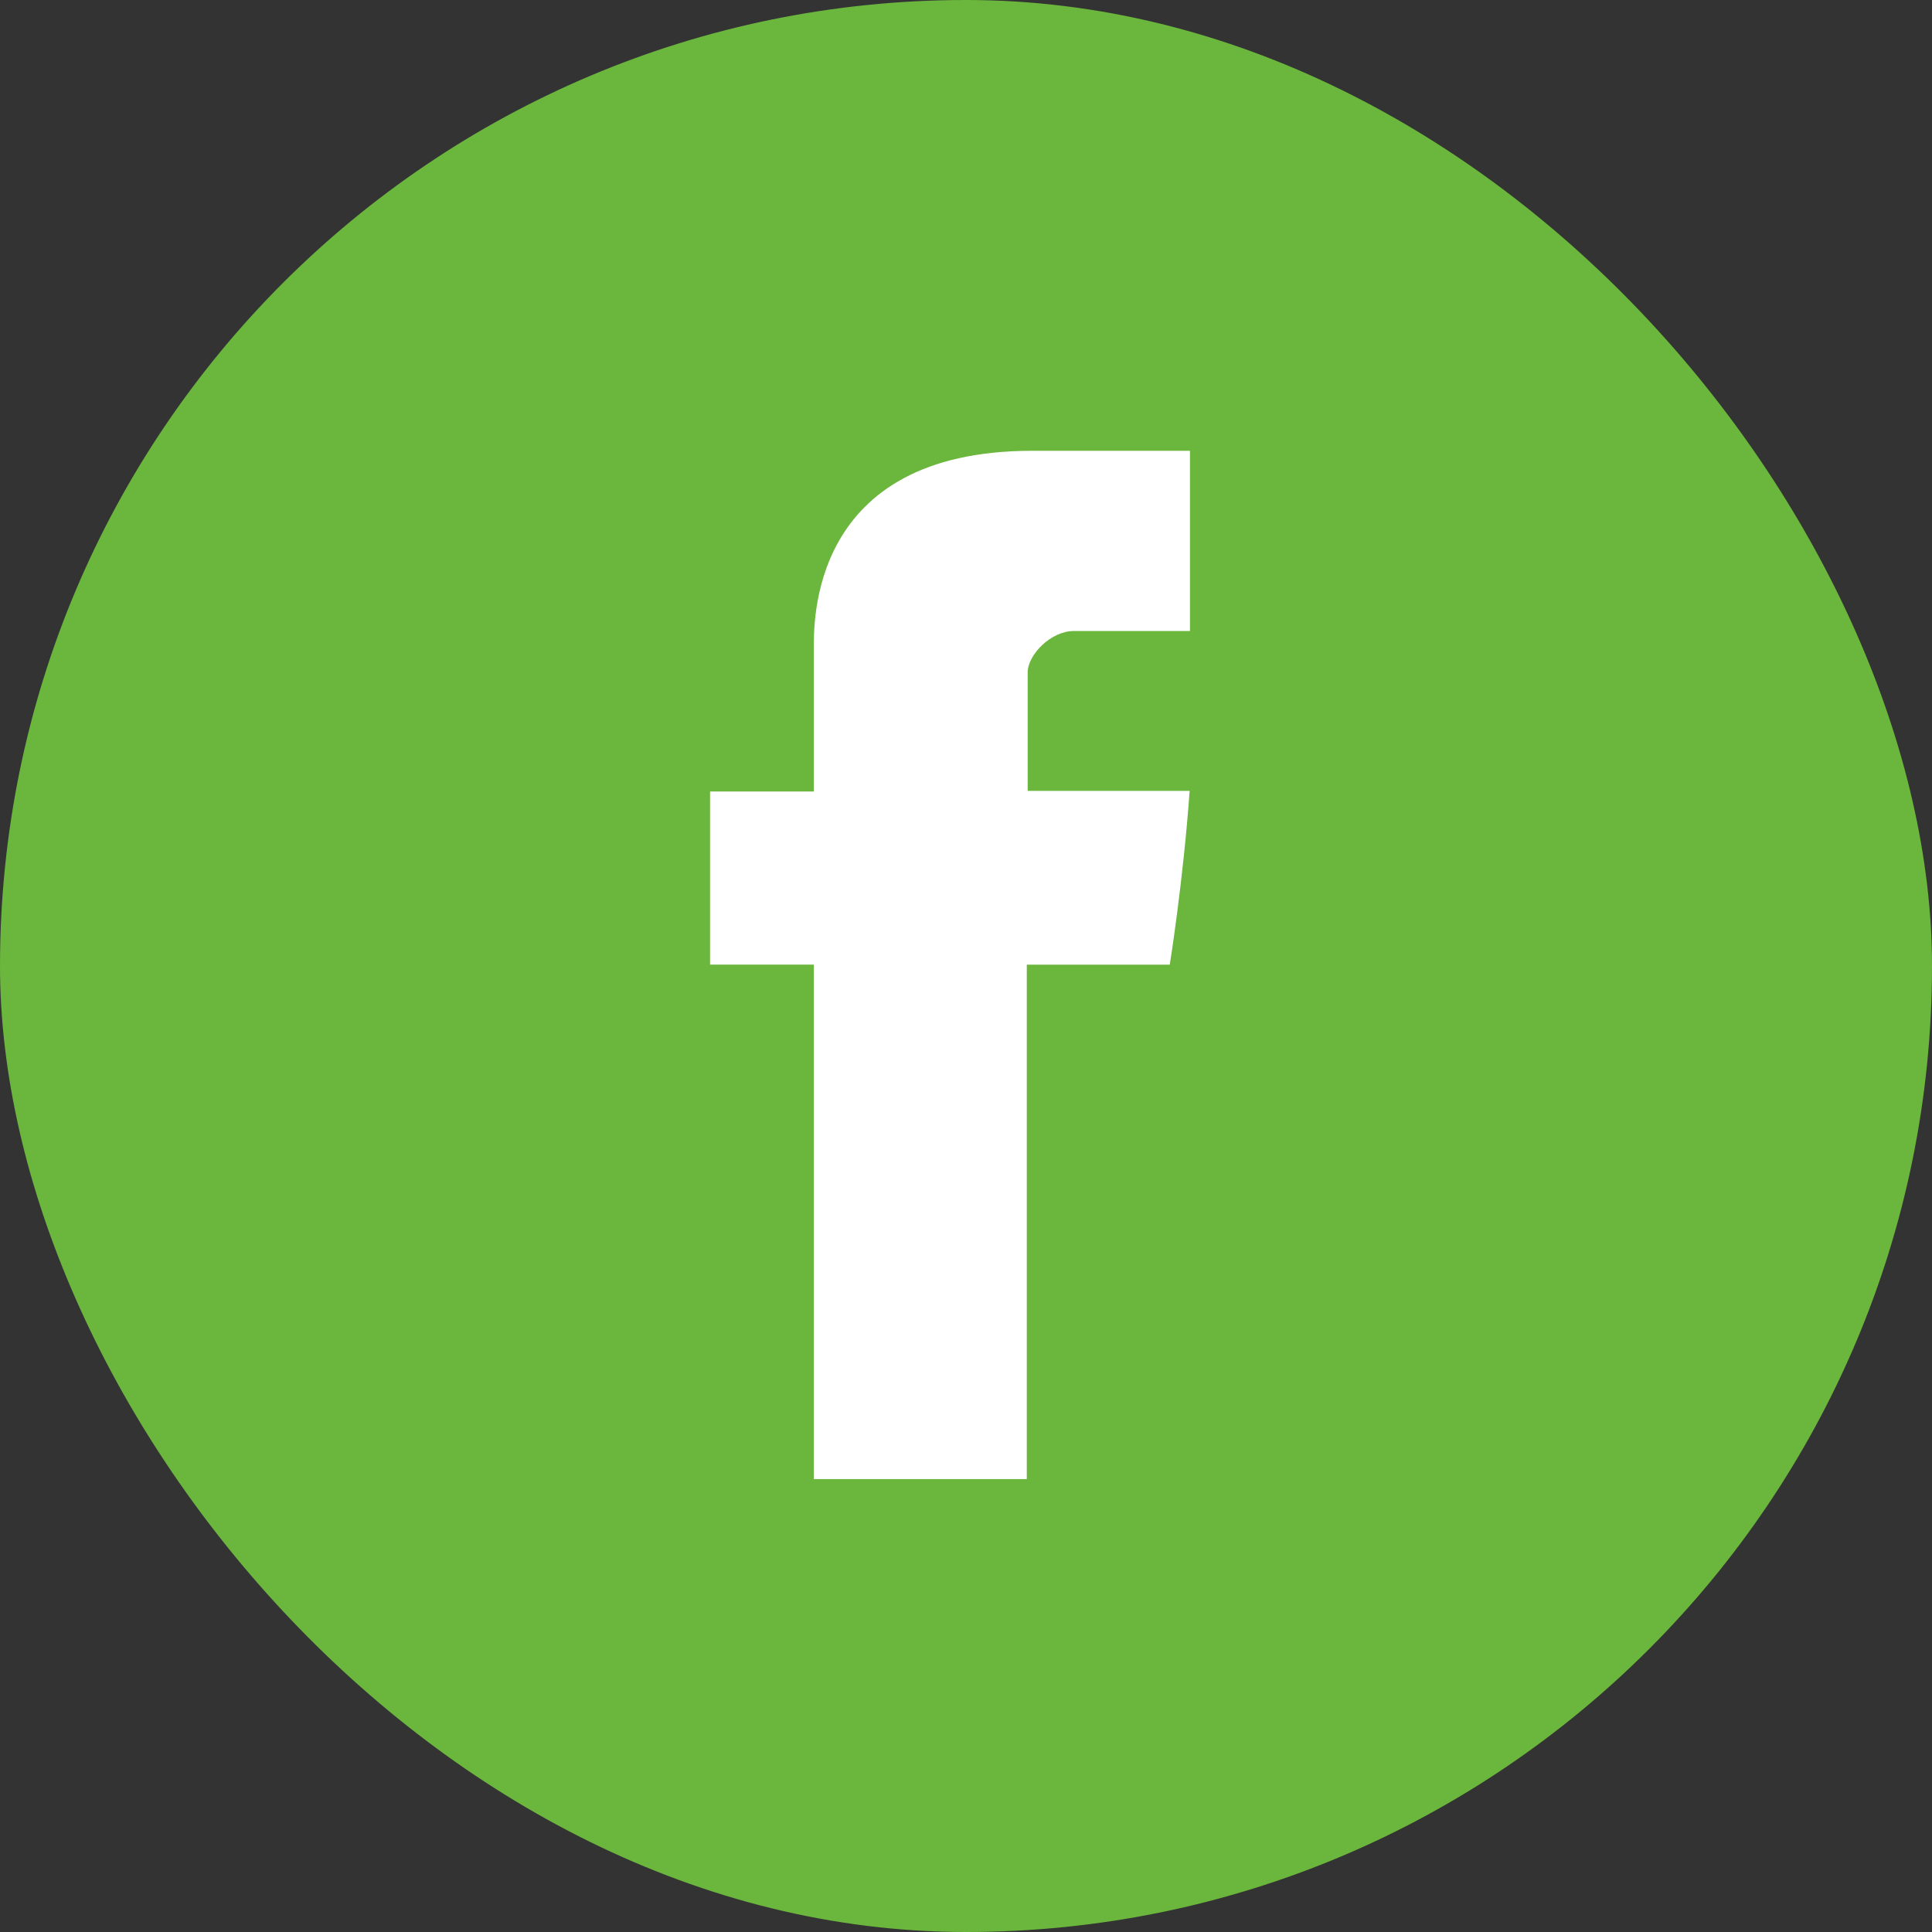
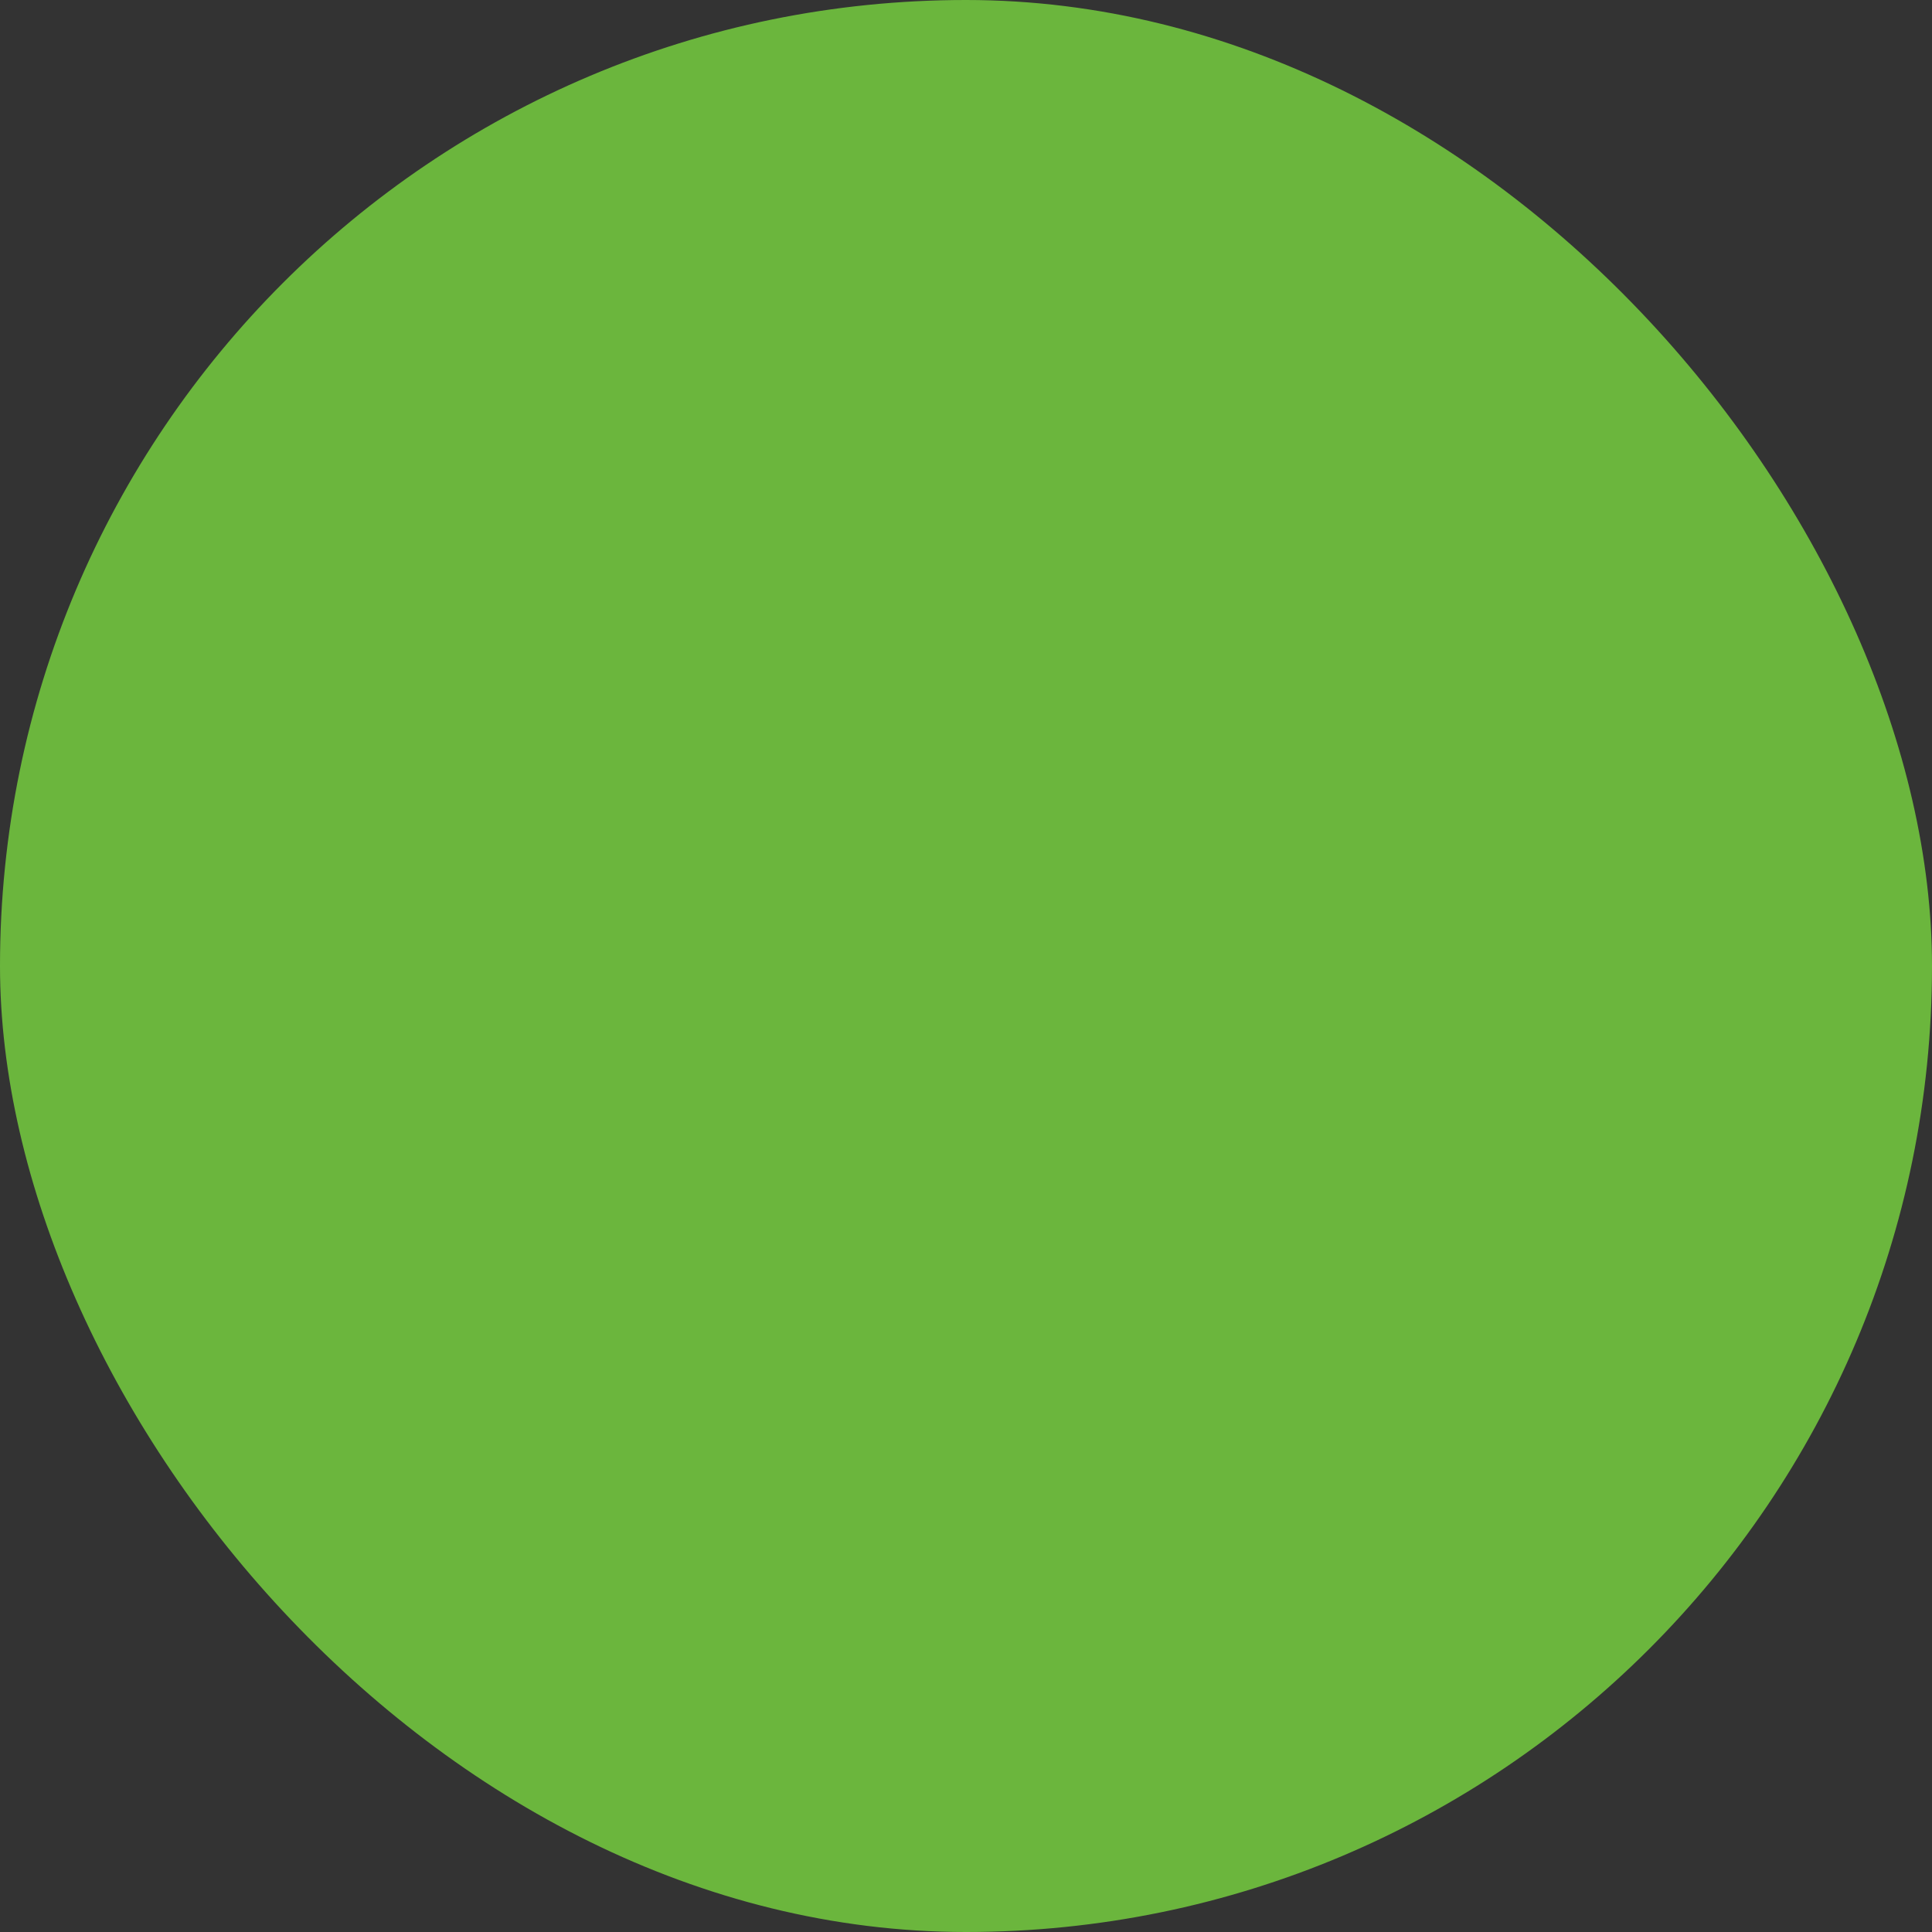
<svg xmlns="http://www.w3.org/2000/svg" width="100" height="100" viewBox="0 0 100 100" fill="none">
  <rect x="0" y="0" width="100" height="100" fill="#333333" stroke="none" />
  <rect width="100" height="100" rx="50" fill="#6BB63D" />
-   <path d="M42.123 33.64V40.968H36.752V49.928H42.123V76.557H53.147V49.931H60.547C60.547 49.931 61.24 45.635 61.576 40.936H53.192V34.808C53.192 33.893 54.392 32.661 55.581 32.661H61.592V23.333H53.421C41.848 23.333 42.123 32.301 42.123 33.64Z" fill="white" />
</svg>